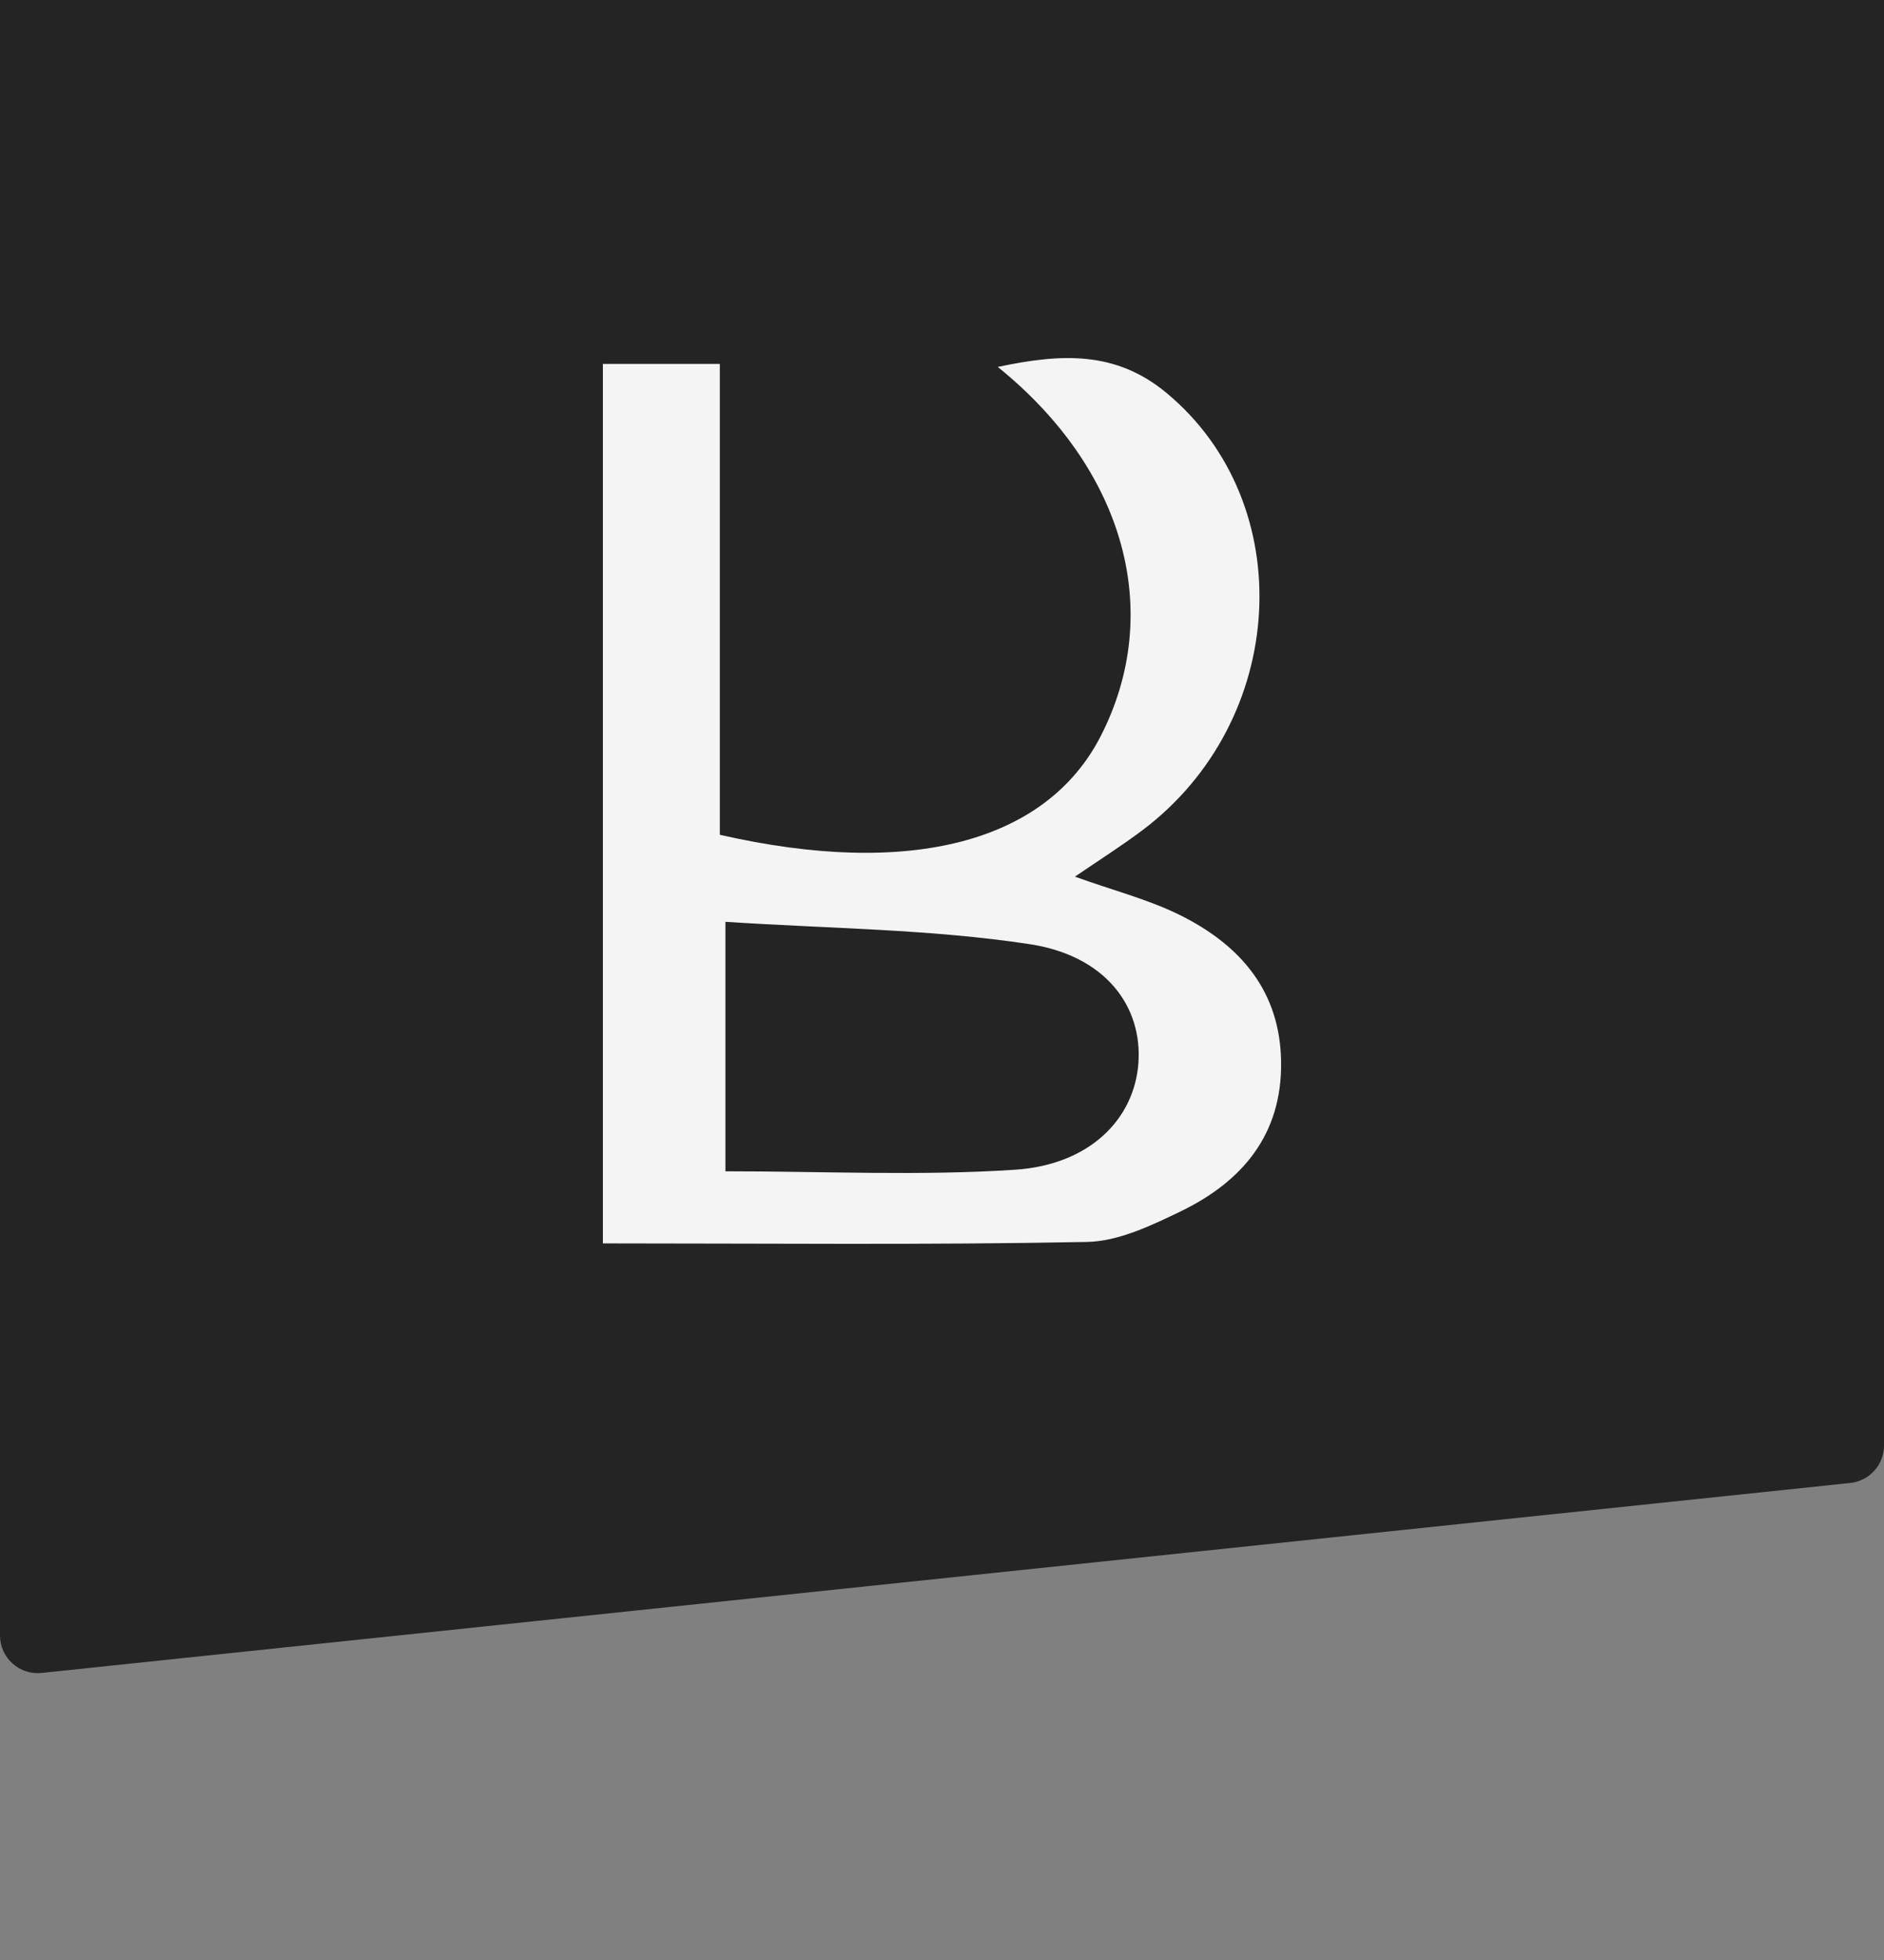
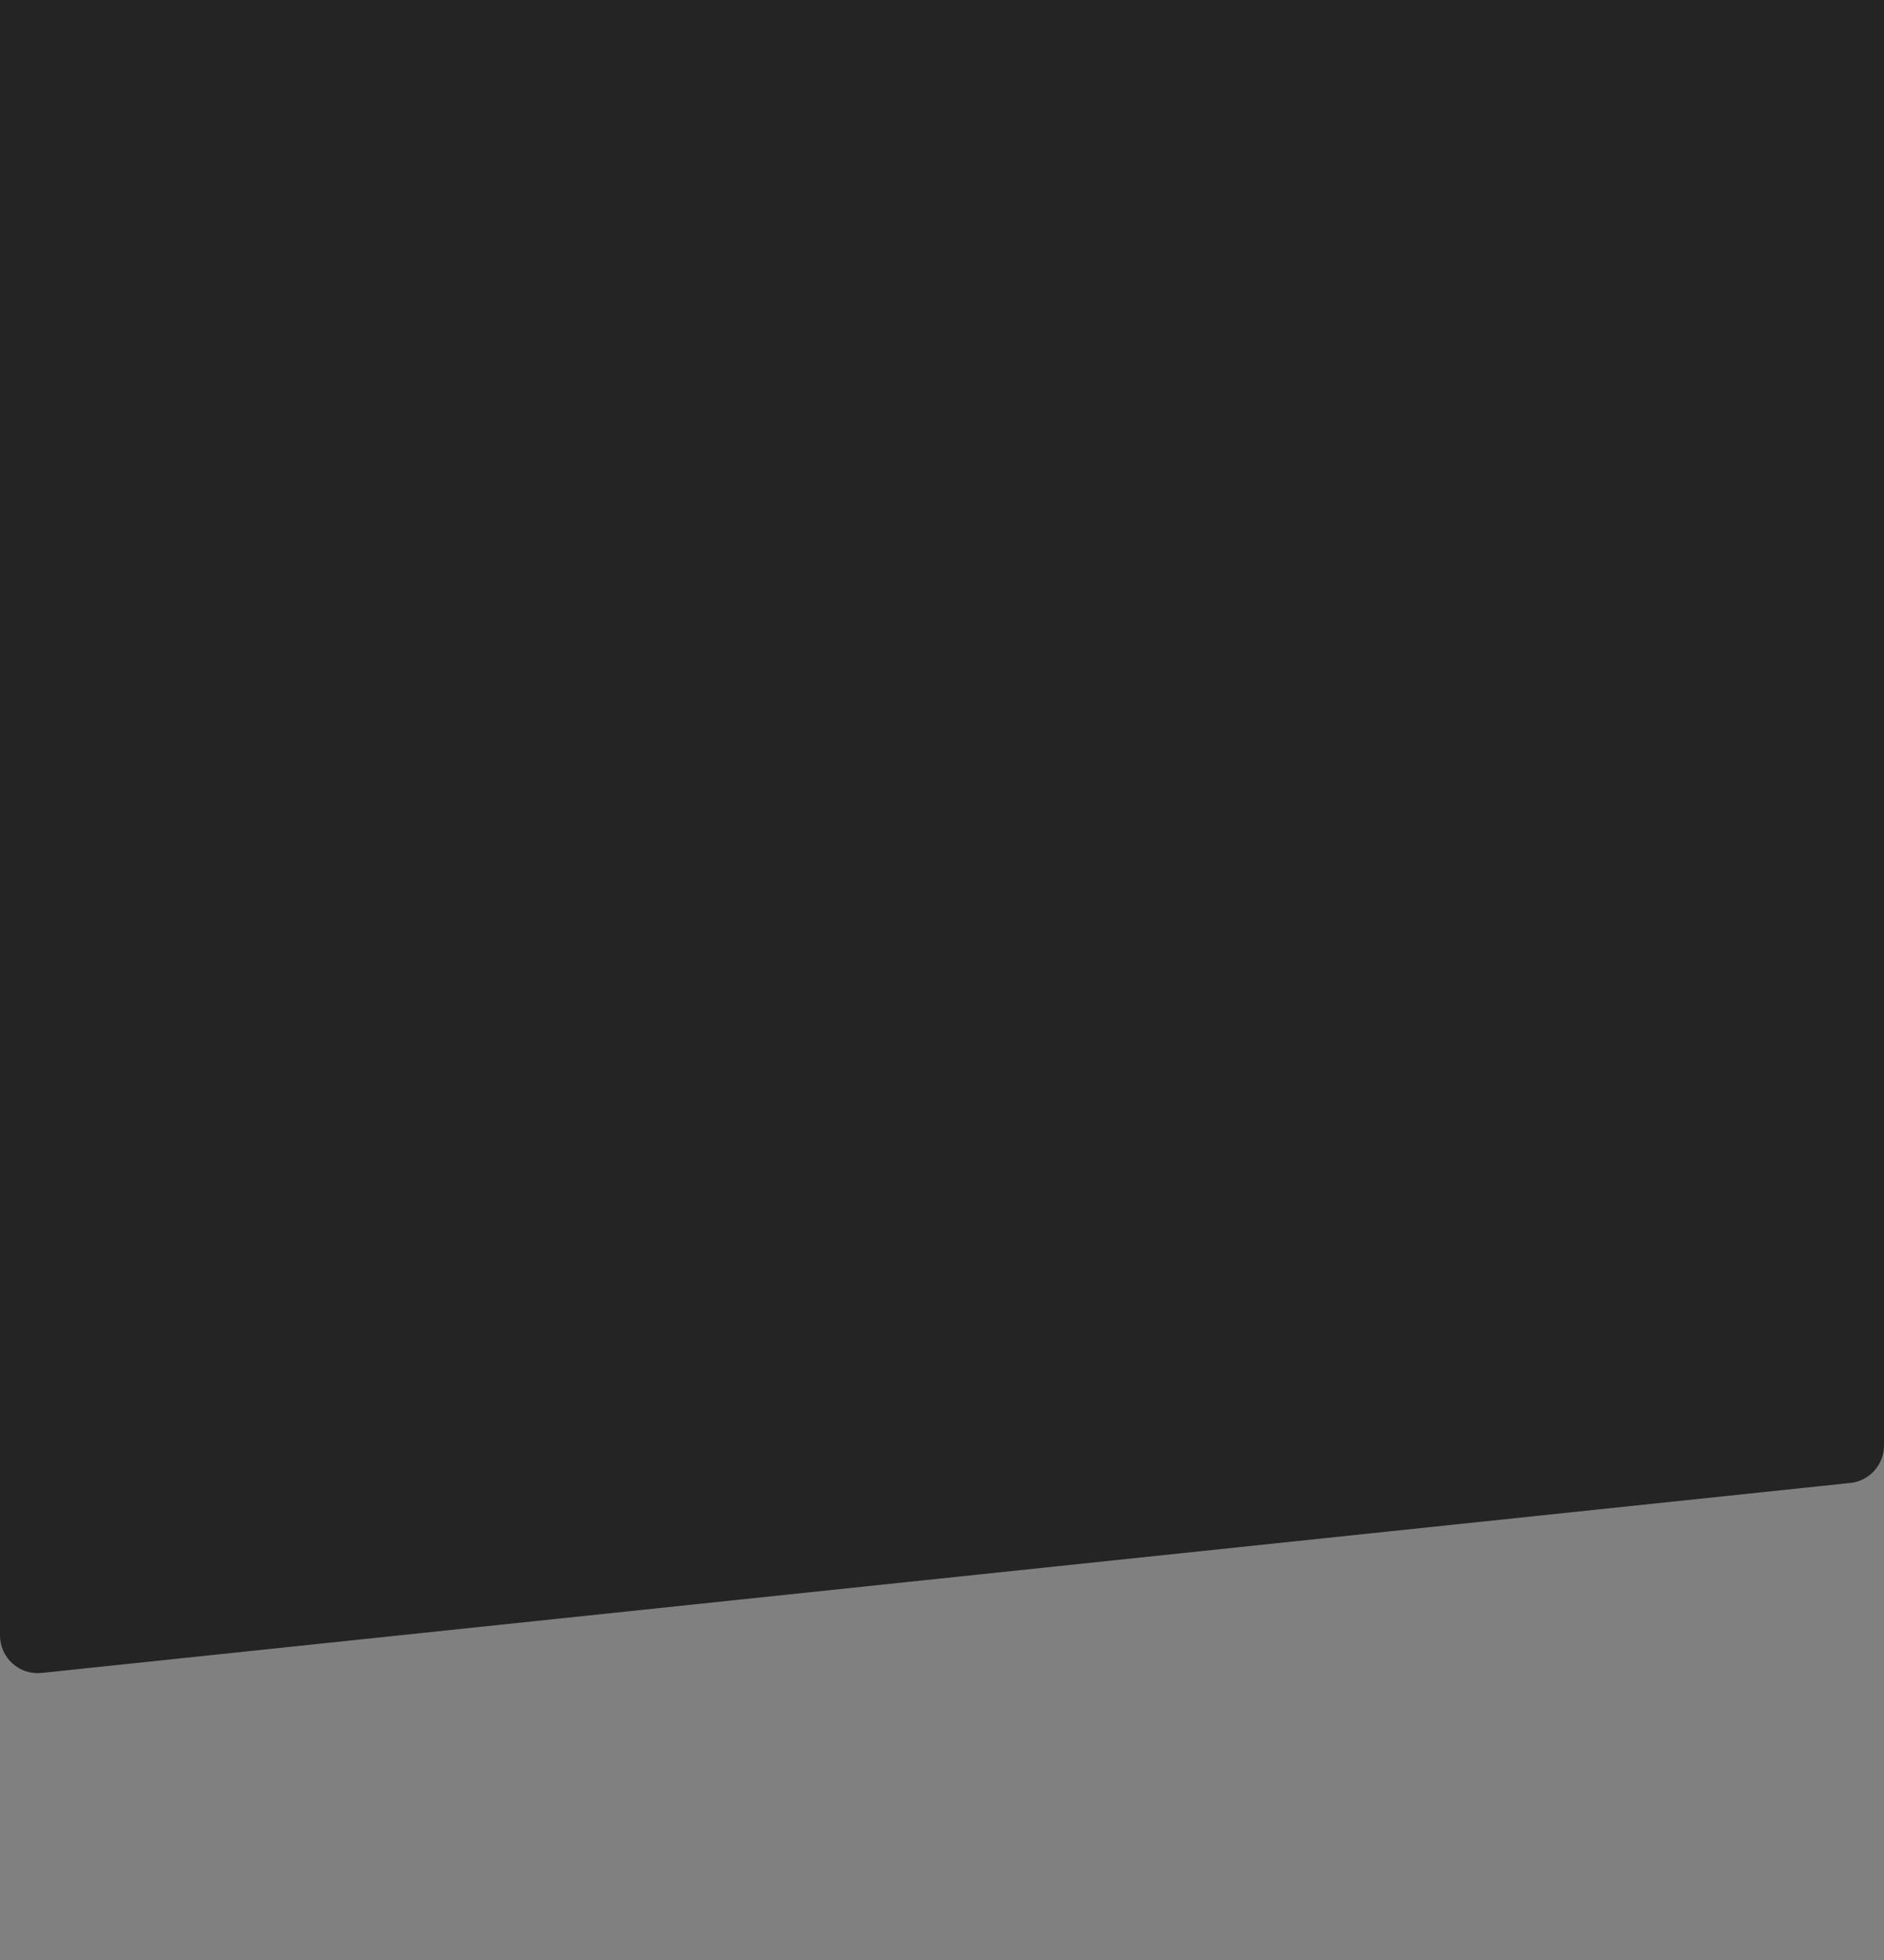
<svg xmlns="http://www.w3.org/2000/svg" width="100" height="104" viewBox="0 0 100 104" fill="none">
  <rect x="0" y="0" width="100" height="104" fill="#808080" stroke="none" />
  <path d="M0 0H100V76.699C100 77.723 99.227 78.581 98.209 78.688L2.209 88.768C1.028 88.892 0 87.966 0 86.779V0Z" fill="#242424" />
-   <path d="M57.054 46.517C59.104 47.253 60.949 47.725 62.608 48.544C65.871 50.154 67.971 52.633 67.999 56.395C68.035 60.172 65.978 62.671 62.687 64.268C61.119 65.025 59.374 65.865 57.7 65.899C49.23 66.066 40.753 65.976 32 65.976V19.31H38.207V44.295C48.343 46.607 55.543 44.677 58.423 39.061C61.771 32.535 59.764 24.968 52.961 19.47C56.359 18.748 59.225 18.616 61.92 20.852C68.978 26.711 68.383 38.242 60.622 44.066C59.53 44.885 58.367 45.621 57.054 46.517ZM38.505 48.919V62.151C43.804 62.151 48.868 62.4 53.883 62.067C57.835 61.803 60.204 59.388 60.424 56.416C60.644 53.417 58.7 50.717 54.657 50.099C49.372 49.294 43.953 49.273 38.505 48.912V48.919Z" fill="#F4F4F4" />
</svg>